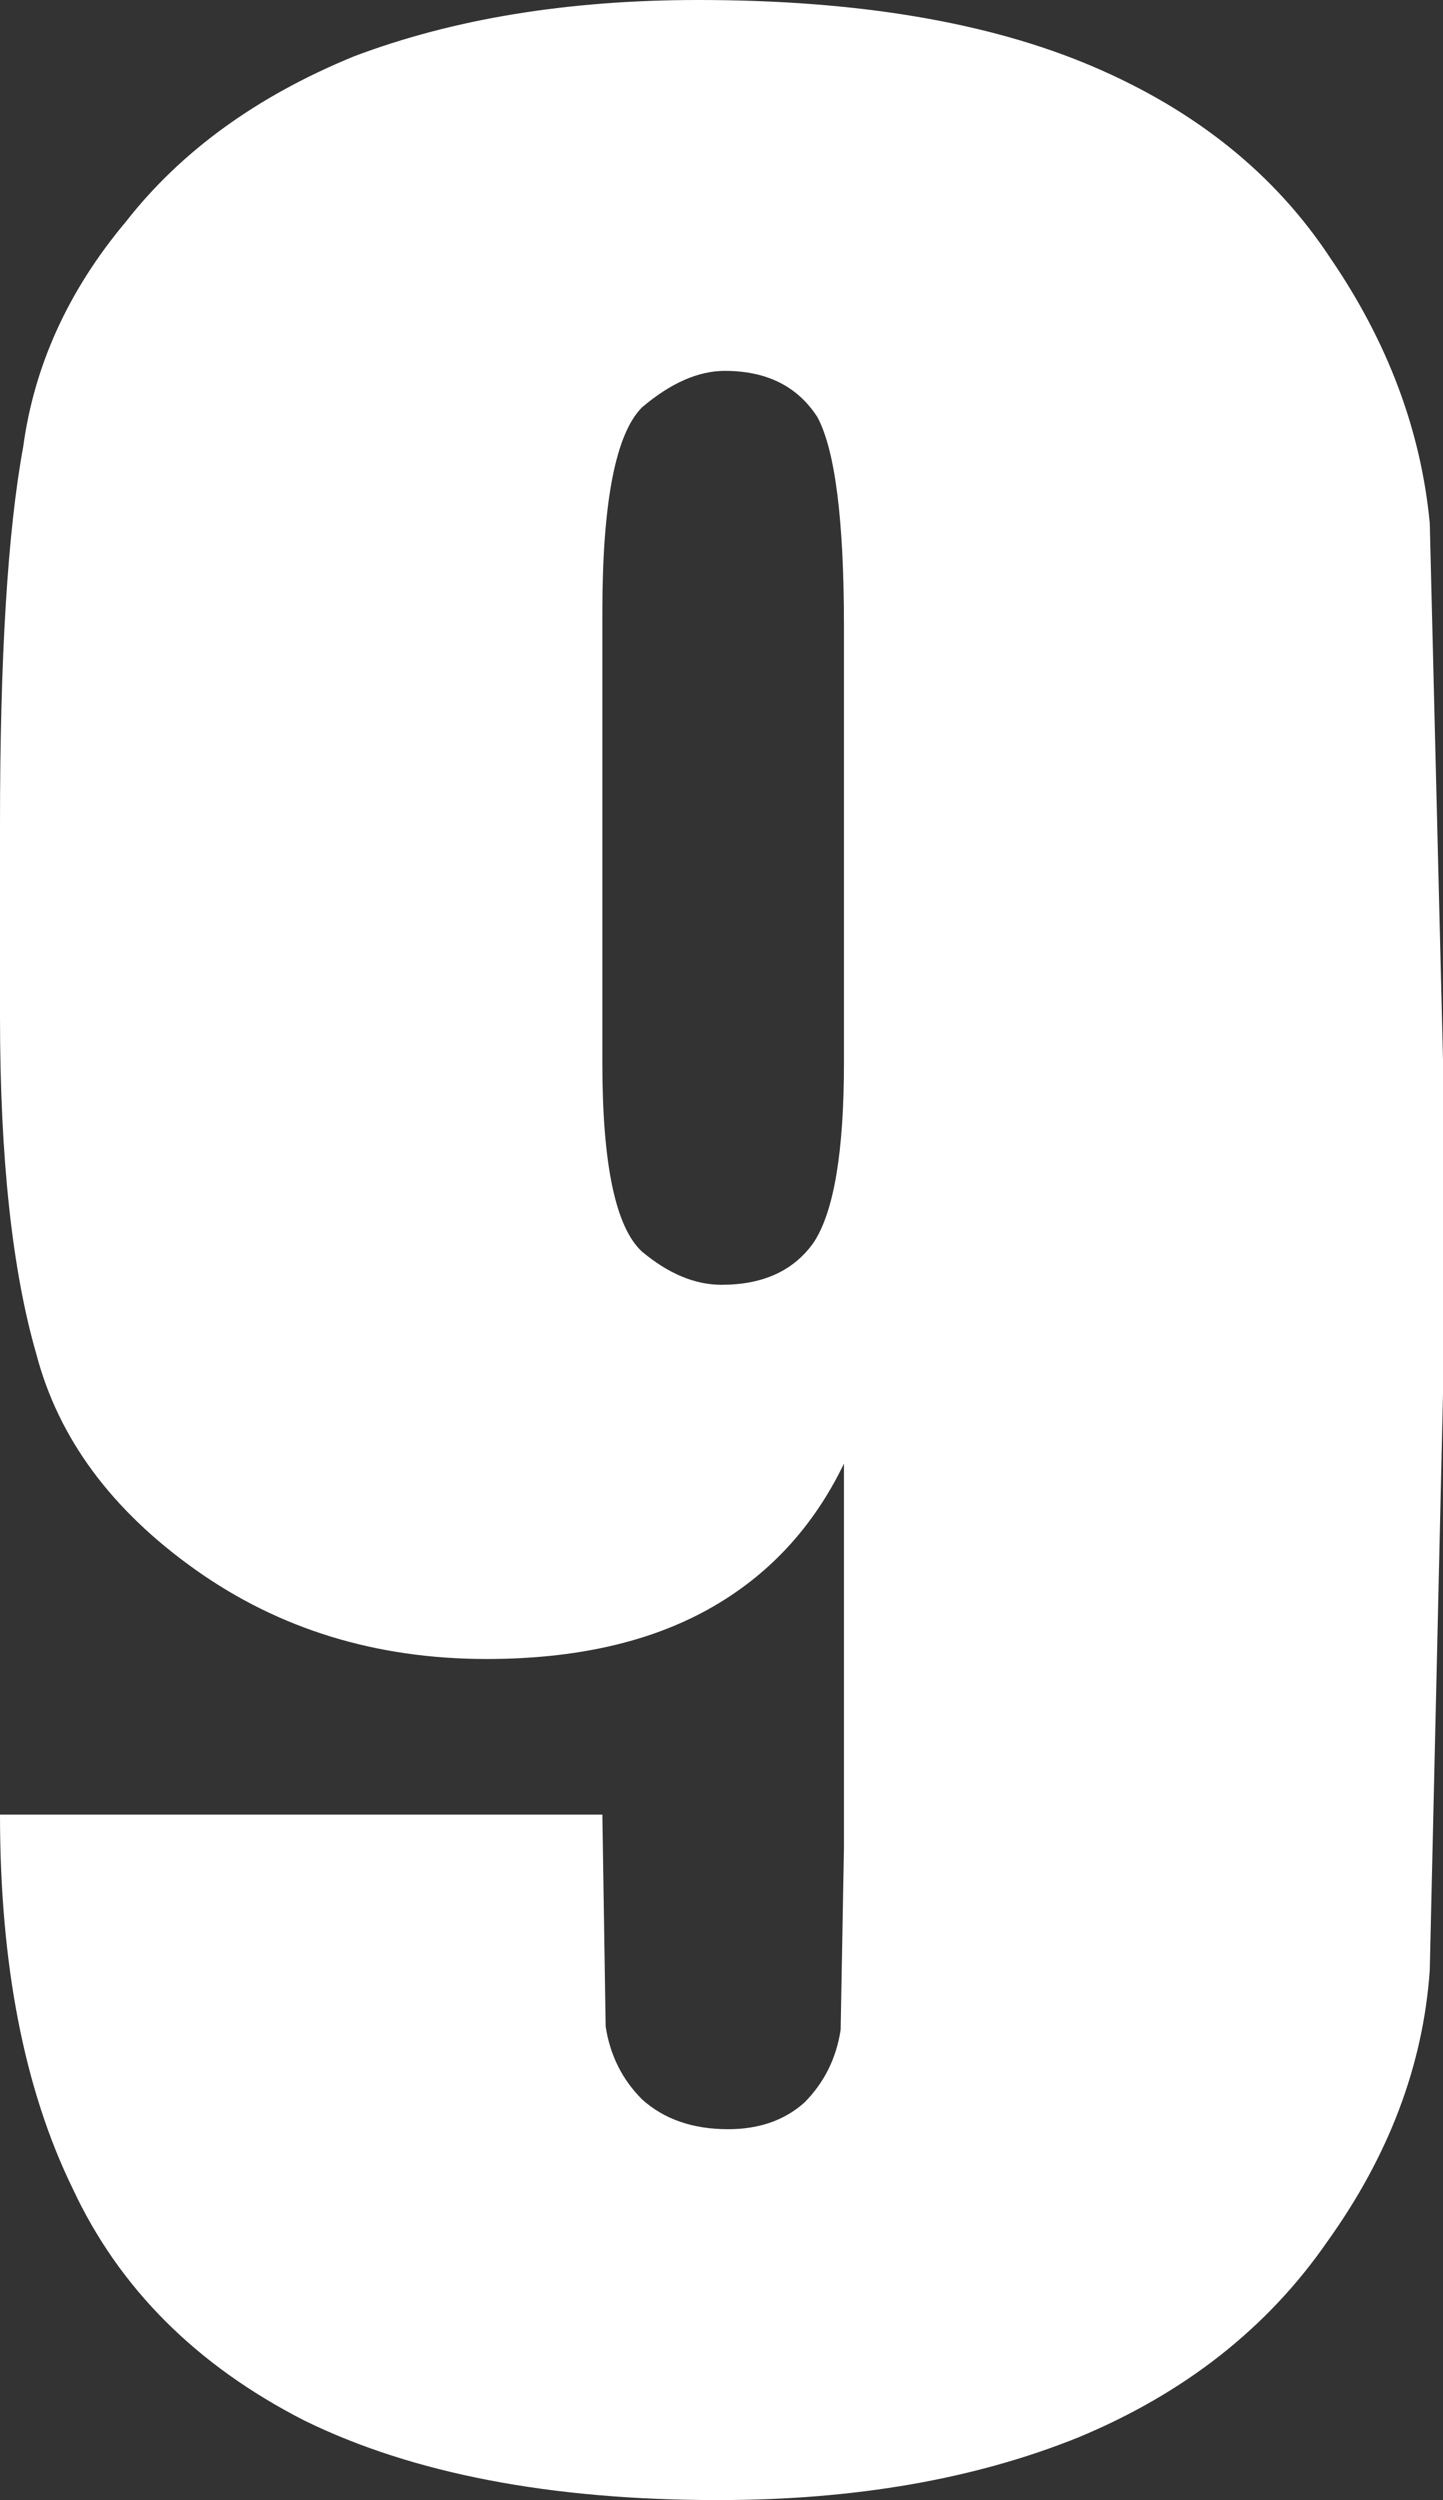
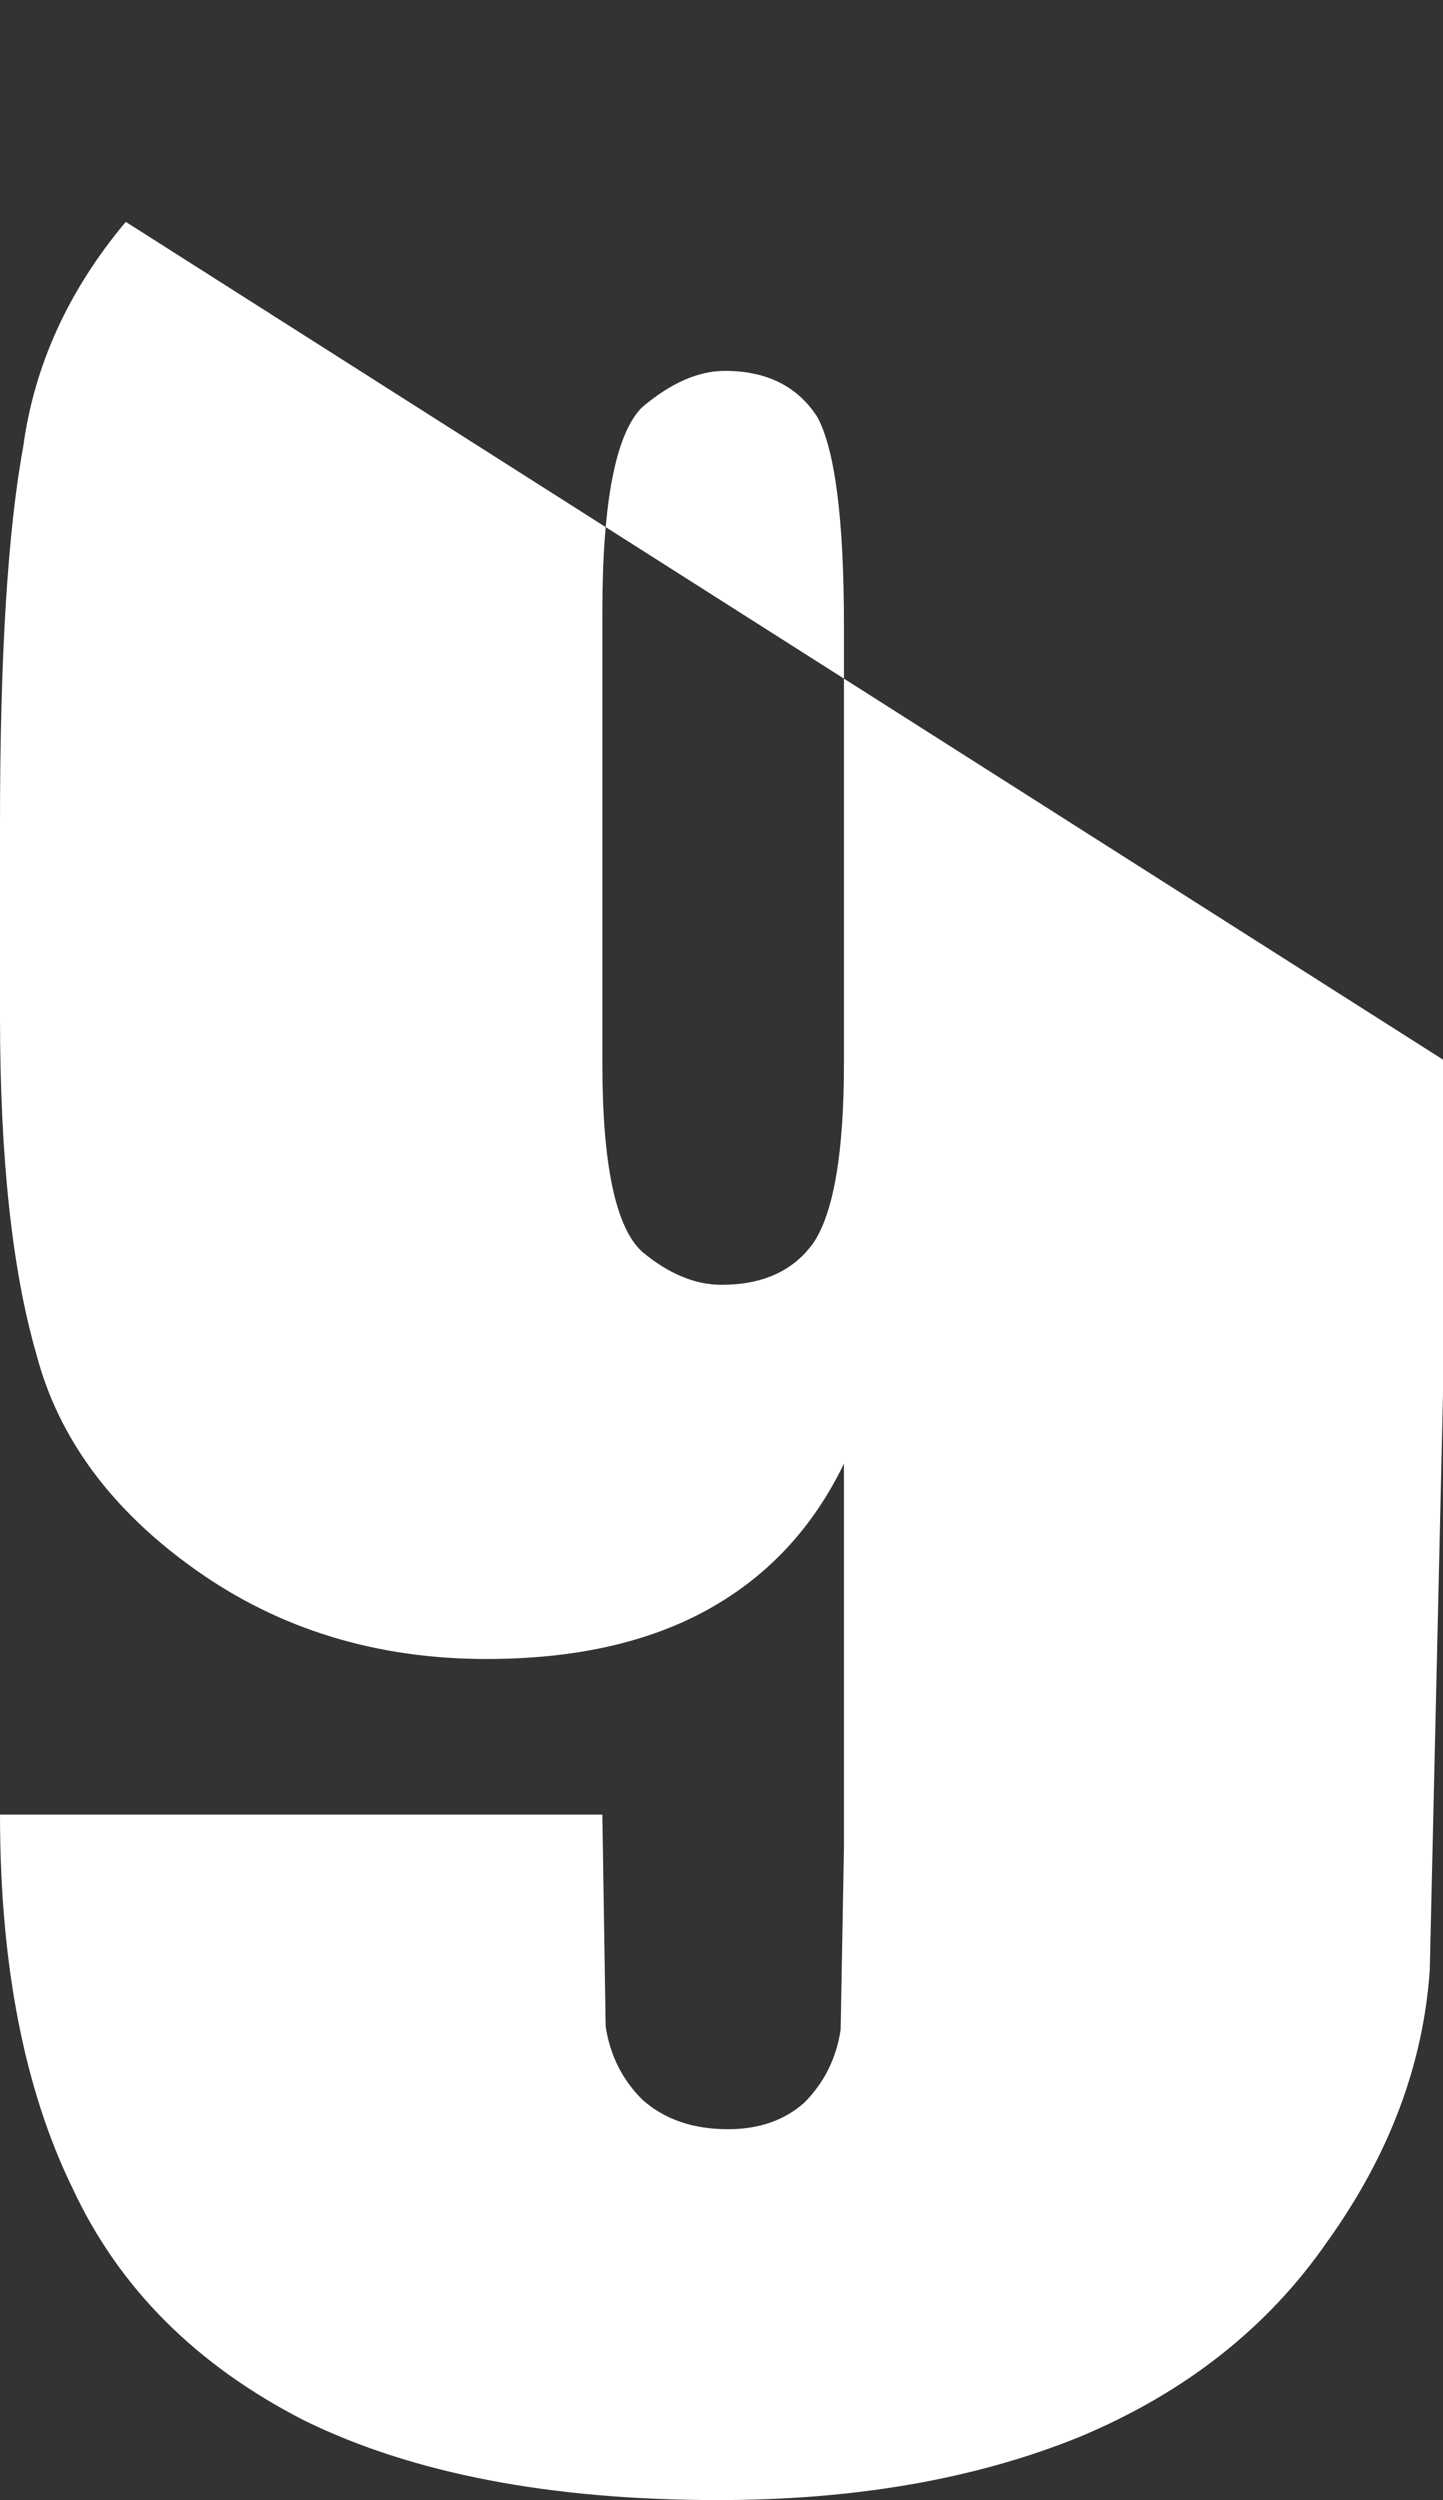
<svg xmlns="http://www.w3.org/2000/svg" height="37.75px" width="21.8px">
  <rect width="100%" height="100%" fill="#333333" stroke="none" />
  <g transform="matrix(1.0, 0.0, 0.0, 1.0, 0.0, 0.0)">
-     <path d="M1.9 3.35 Q3.15 1.75 5.35 0.85 7.6 0.0 10.55 0.0 14.15 0.0 16.5 1.0 18.85 2.0 20.1 3.9 21.4 5.8 21.6 7.9 L21.8 16.0 21.8 21.05 21.6 29.75 Q21.45 31.9 20.05 33.85 18.7 35.8 16.3 36.8 13.95 37.75 10.85 37.75 7.05 37.75 4.6 36.55 2.15 35.3 1.1 33.05 0.0 30.8 0.0 27.4 L9.1 27.4 9.15 30.6 Q9.25 31.25 9.7 31.7 10.2 32.15 11.0 32.15 11.7 32.15 12.15 31.75 12.6 31.3 12.7 30.65 L12.75 27.9 12.75 22.1 Q12.05 23.55 10.7 24.3 9.35 25.05 7.35 25.05 4.85 25.05 2.95 23.7 1.05 22.35 0.55 20.45 0.0 18.55 0.0 15.35 L0.0 12.45 Q0.0 8.65 0.35 6.75 0.6 4.9 1.9 3.35 M9.1 16.05 Q9.1 18.35 9.7 18.9 10.3 19.4 10.9 19.4 11.85 19.4 12.3 18.75 12.75 18.05 12.75 16.05 L12.75 9.45 Q12.75 7.05 12.35 6.3 11.9 5.6 10.95 5.6 10.35 5.6 9.7 6.15 9.1 6.75 9.1 9.25 L9.1 16.05" fill="#ffffff" fill-rule="evenodd" stroke="none" />
+     <path d="M1.9 3.35 L21.8 16.0 21.8 21.05 21.6 29.75 Q21.45 31.9 20.05 33.85 18.7 35.8 16.3 36.8 13.95 37.75 10.85 37.75 7.05 37.75 4.6 36.55 2.15 35.3 1.1 33.05 0.0 30.8 0.0 27.4 L9.1 27.4 9.15 30.6 Q9.25 31.25 9.7 31.7 10.2 32.15 11.0 32.15 11.7 32.15 12.15 31.75 12.6 31.3 12.7 30.65 L12.75 27.9 12.75 22.1 Q12.05 23.55 10.7 24.3 9.35 25.05 7.35 25.05 4.85 25.05 2.95 23.7 1.05 22.35 0.55 20.45 0.0 18.55 0.0 15.35 L0.0 12.45 Q0.0 8.65 0.35 6.75 0.6 4.9 1.9 3.35 M9.1 16.05 Q9.1 18.35 9.7 18.9 10.3 19.4 10.9 19.4 11.85 19.4 12.3 18.75 12.75 18.05 12.75 16.05 L12.75 9.45 Q12.75 7.05 12.35 6.3 11.9 5.6 10.95 5.6 10.35 5.6 9.7 6.15 9.1 6.75 9.1 9.25 L9.1 16.05" fill="#ffffff" fill-rule="evenodd" stroke="none" />
  </g>
</svg>